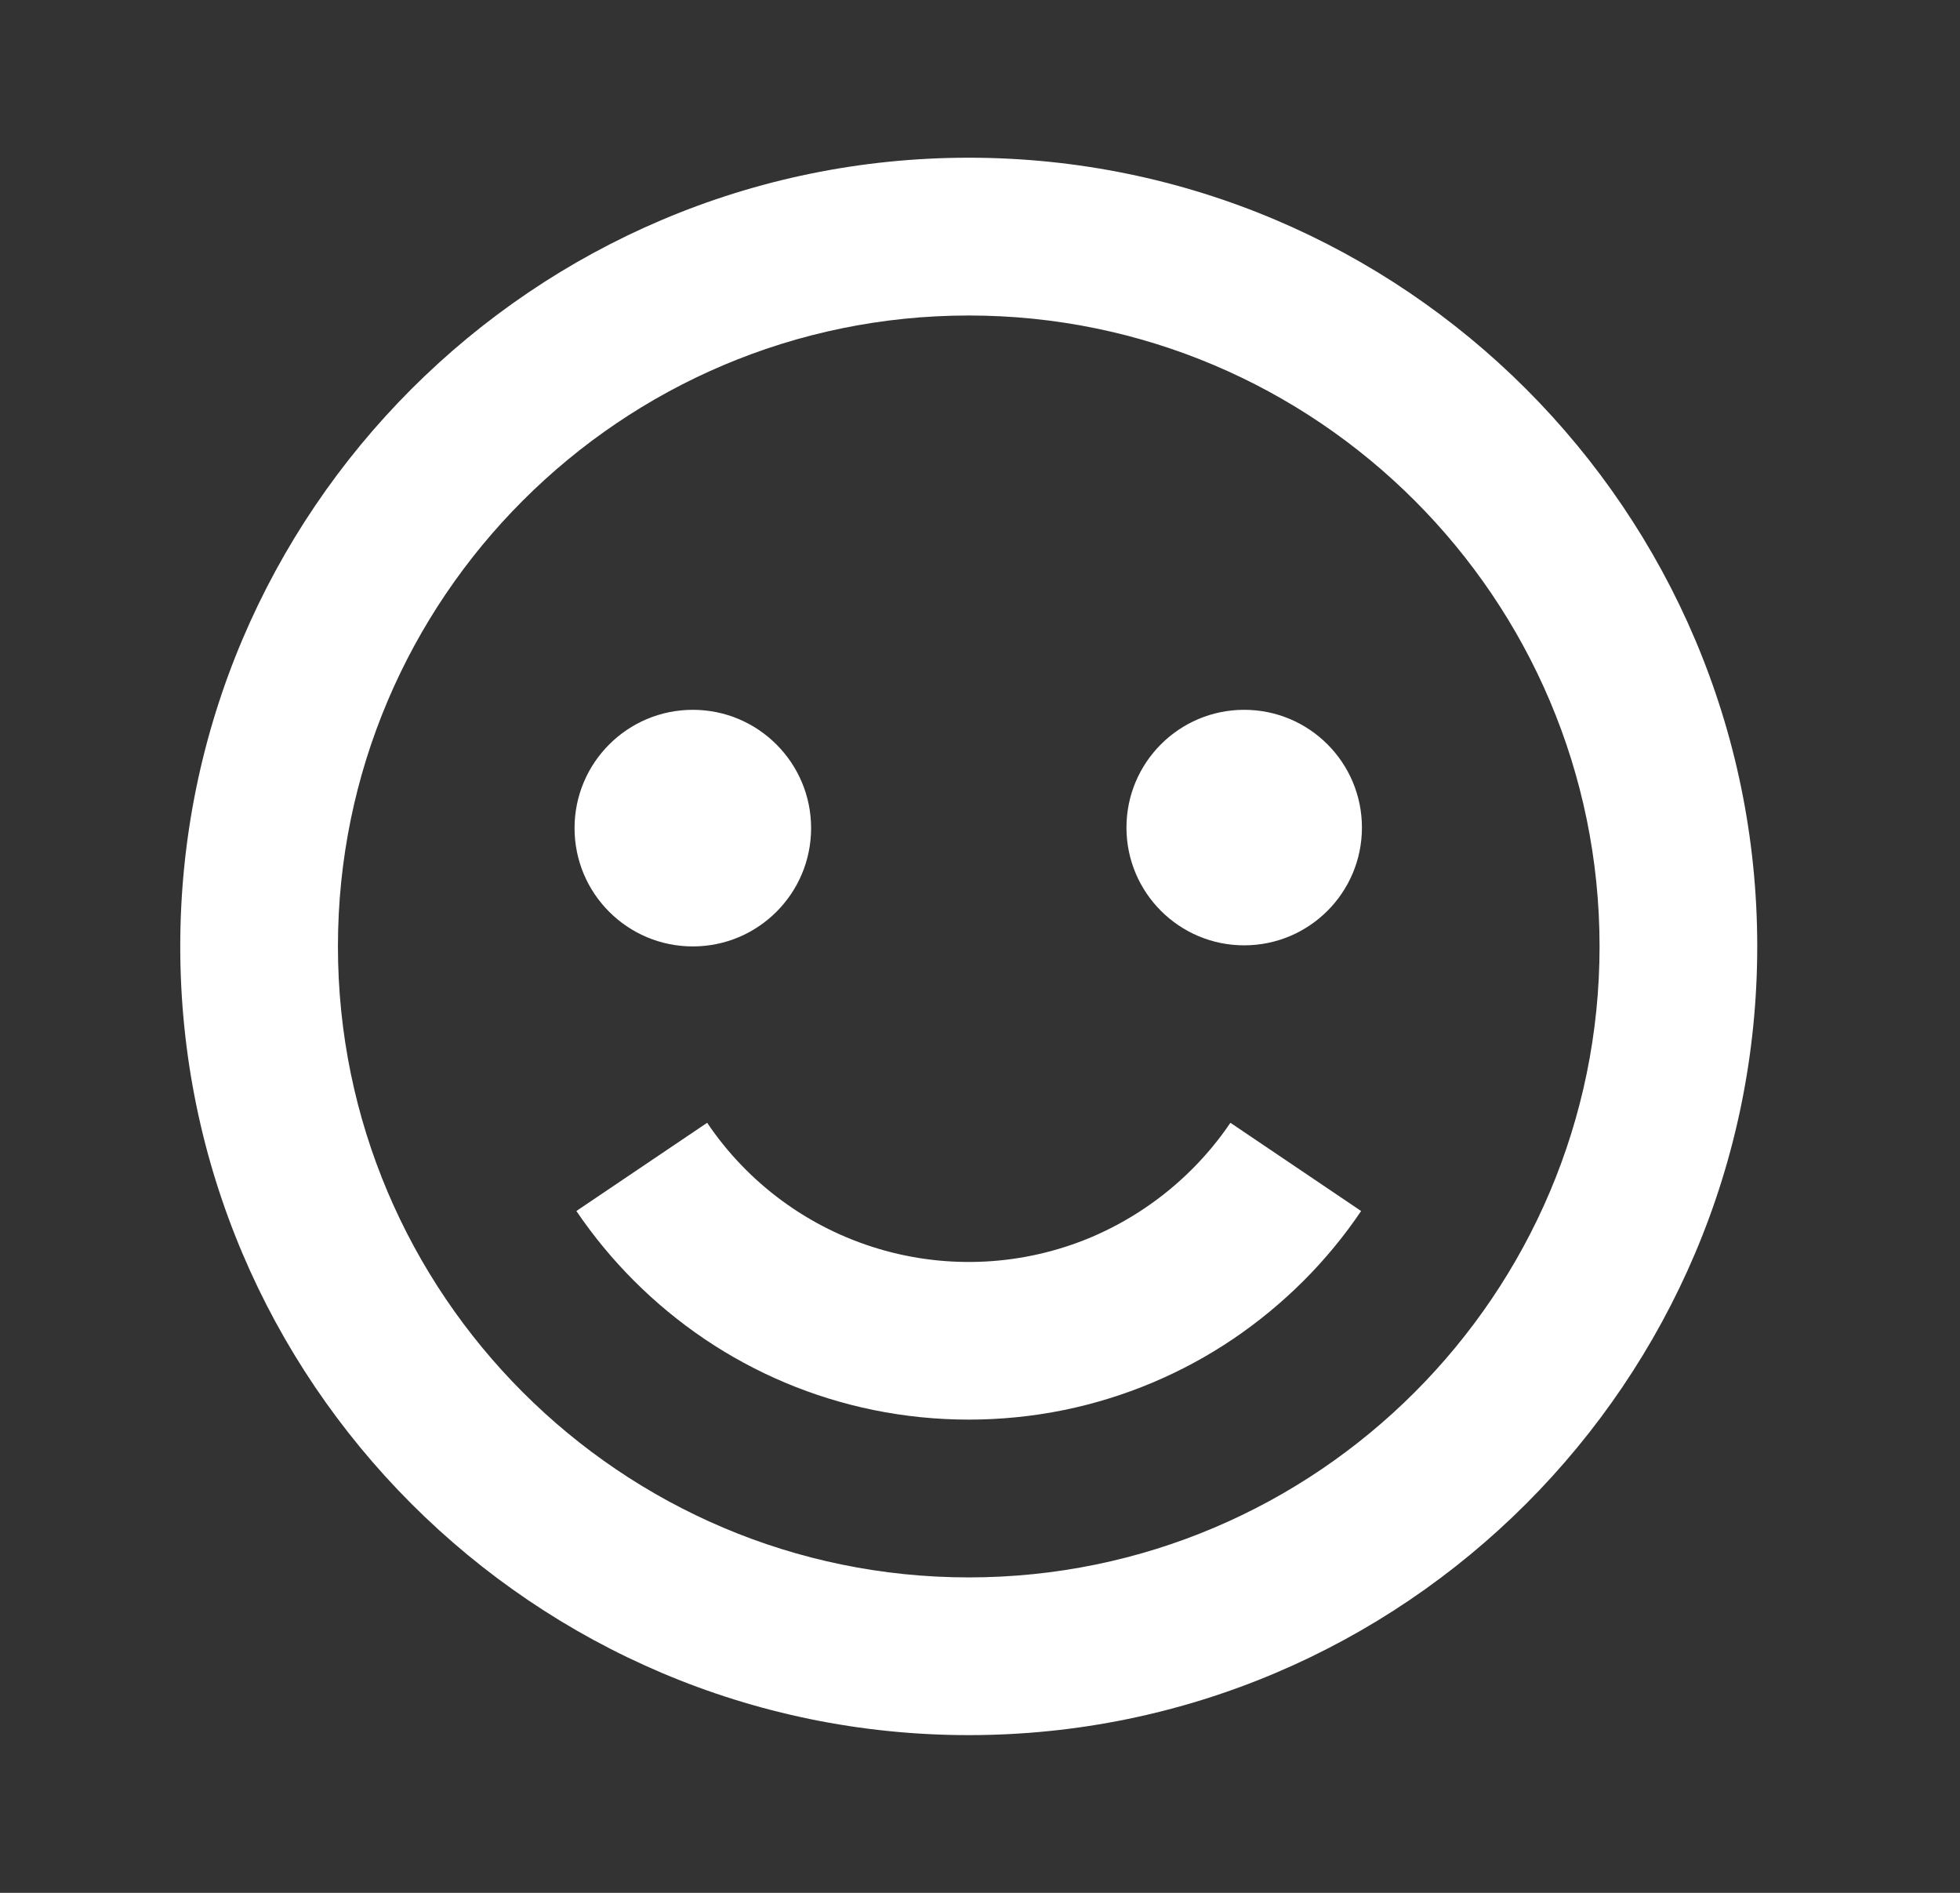
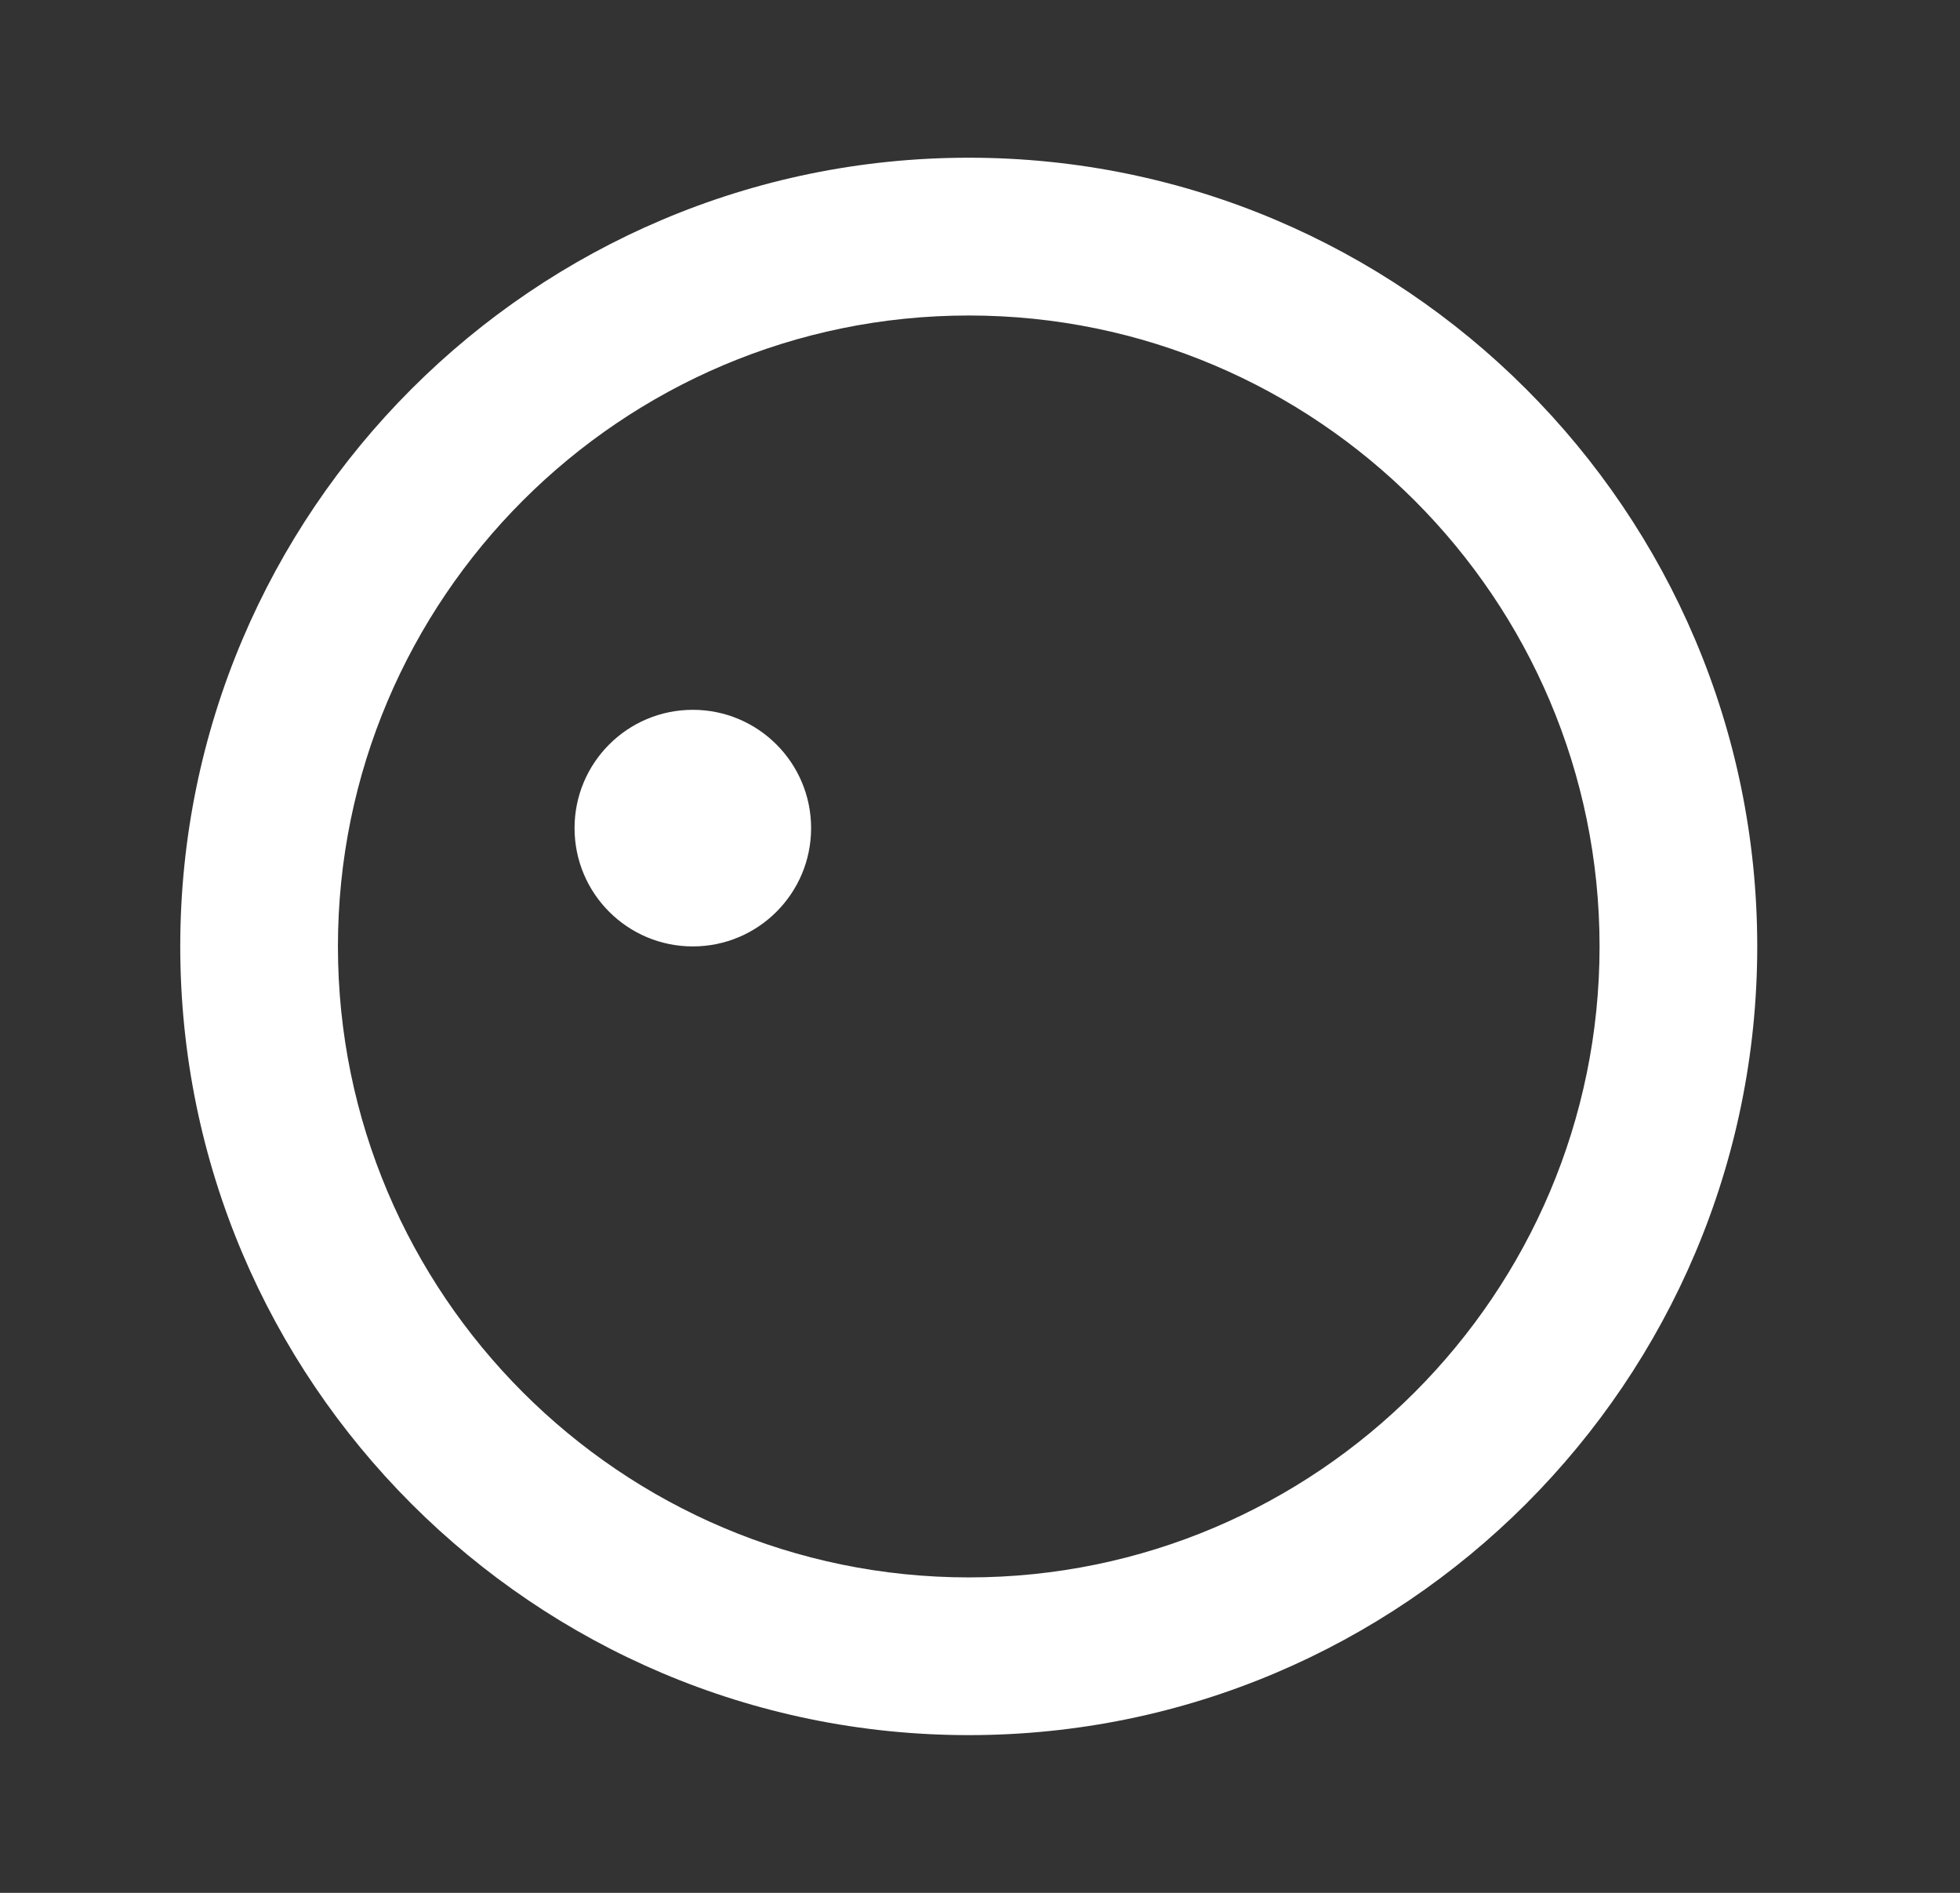
<svg xmlns="http://www.w3.org/2000/svg" width="29" height="28" viewBox="0 0 29 28" fill="none">
  <rect x="0" y="0" width="29" height="28" fill="#333333" stroke="none" />
  <path d="M14.334 2.333C7.901 2.333 2.667 7.567 2.667 14C2.667 20.433 7.901 25.667 14.334 25.667C20.767 25.667 26 20.433 26 14C26 7.567 20.767 2.333 14.334 2.333ZM14.334 23.334C9.187 23.334 5 19.146 5 14C5 8.854 9.187 4.667 14.334 4.667C19.48 4.667 23.667 8.854 23.667 14C23.667 19.146 19.48 23.334 14.334 23.334Z" fill="white" />
-   <path d="M17.634 17.299C17.208 17.724 16.704 18.064 16.15 18.3C15.153 18.721 14.041 18.783 13.003 18.474C11.966 18.166 11.068 17.506 10.463 16.609L8.528 17.914C9.033 18.659 9.675 19.3 10.419 19.804C11.177 20.317 12.029 20.675 12.925 20.858C13.855 21.047 14.813 21.047 15.743 20.858C16.639 20.674 17.491 20.317 18.249 19.804C18.614 19.557 18.963 19.27 19.283 18.951C19.6 18.635 19.889 18.285 20.139 17.914L18.205 16.609C18.037 16.857 17.846 17.088 17.634 17.299Z" fill="white" />
  <path d="M10.251 14C11.217 14 12.001 13.217 12.001 12.25C12.001 11.284 11.217 10.5 10.251 10.5C9.284 10.5 8.501 11.284 8.501 12.25C8.501 13.217 9.284 14 10.251 14Z" fill="white" />
-   <path d="M18.409 13.984C19.371 13.984 20.151 13.204 20.151 12.242C20.151 11.28 19.371 10.5 18.409 10.5C17.447 10.5 16.667 11.28 16.667 12.242C16.667 13.204 17.447 13.984 18.409 13.984Z" fill="white" />
</svg>